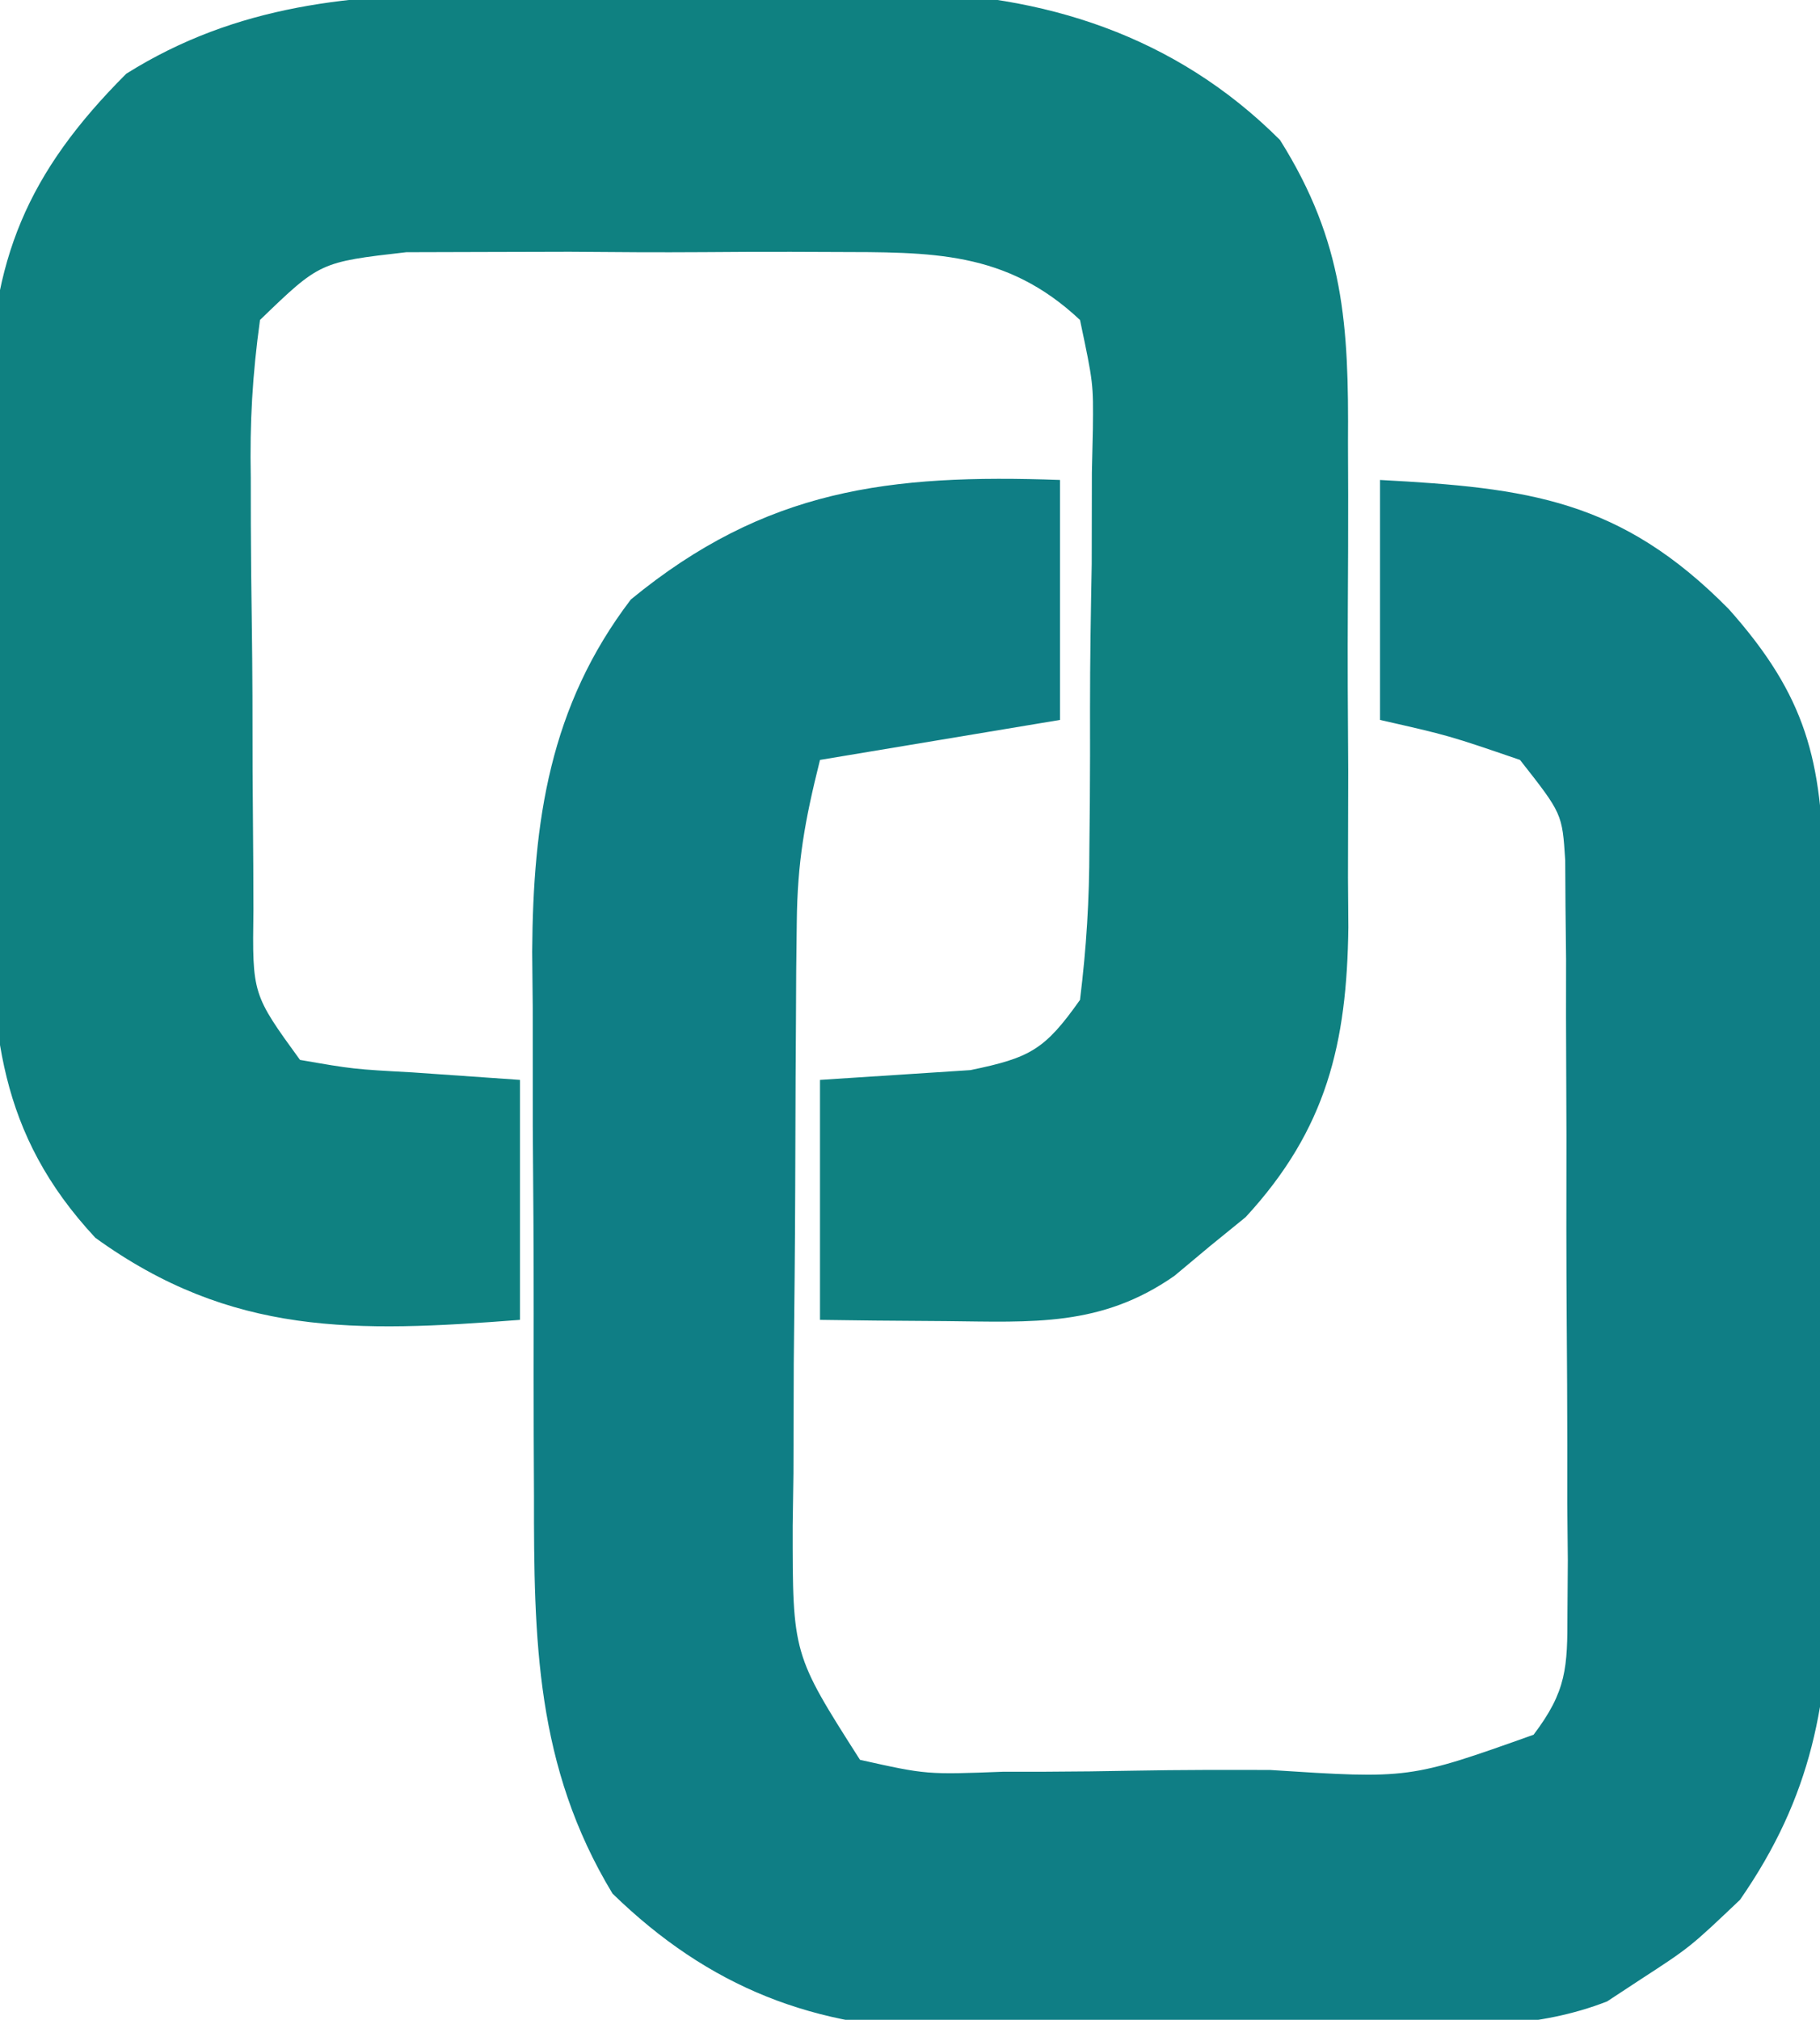
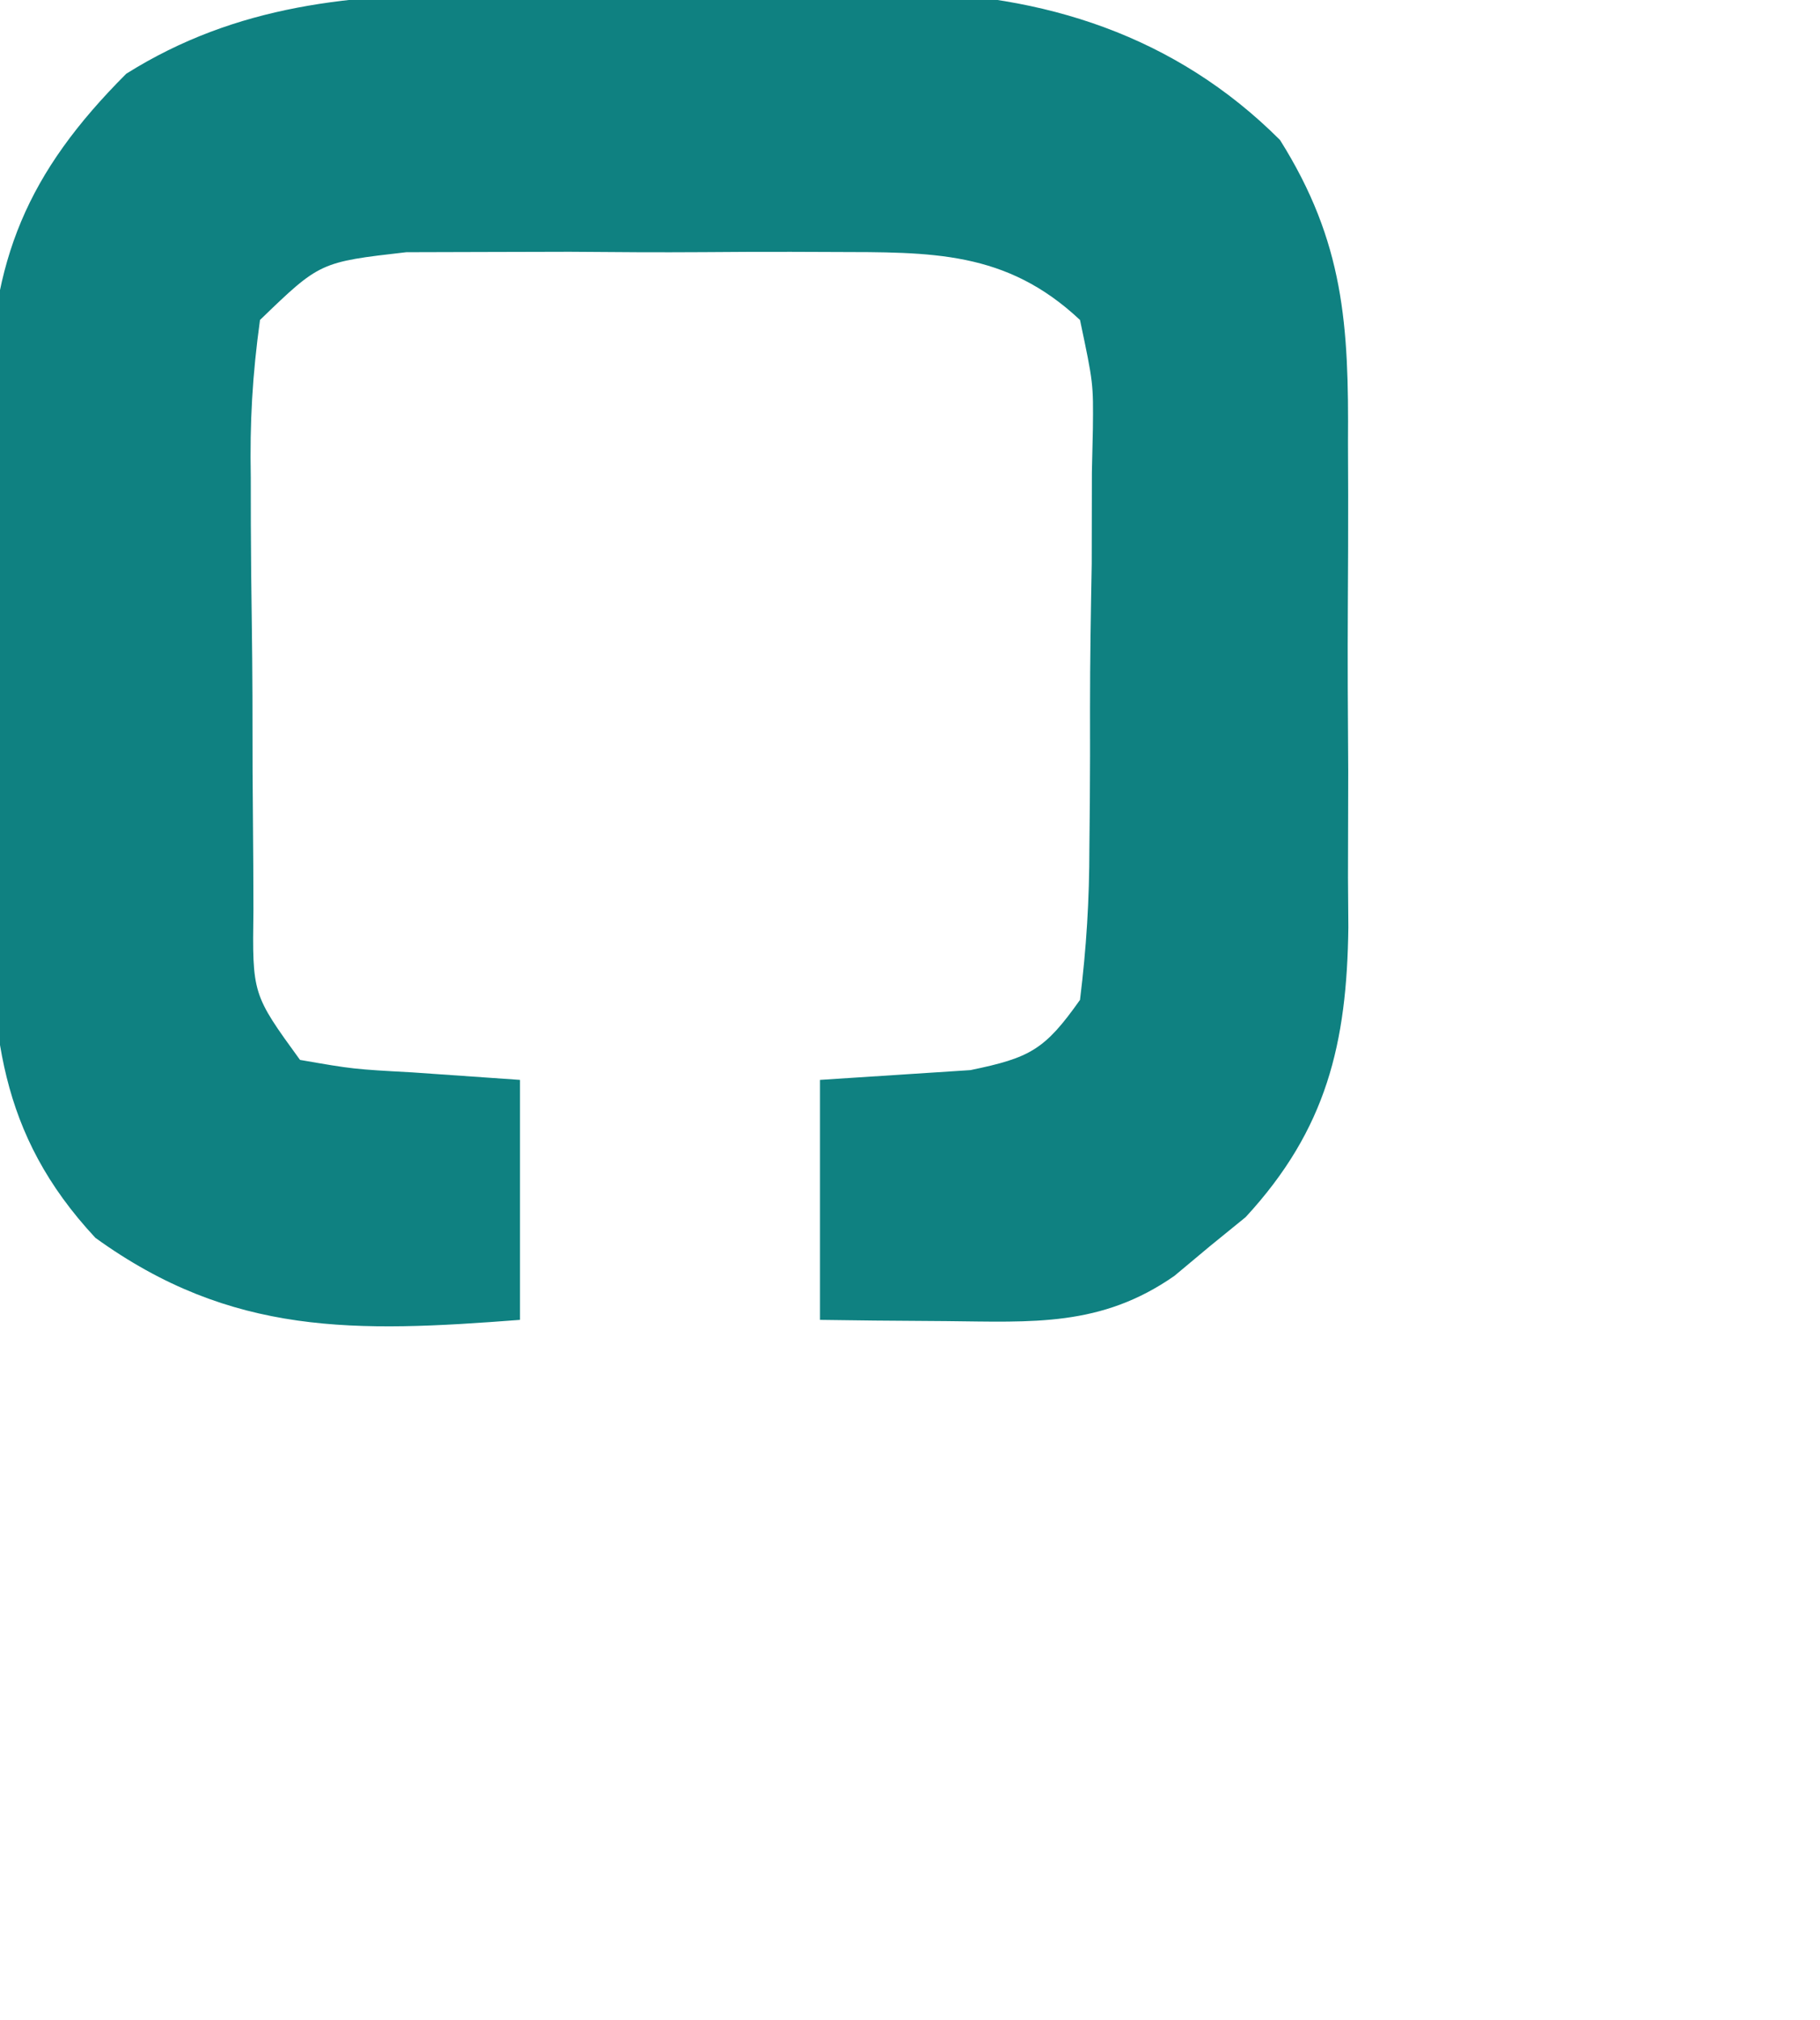
<svg xmlns="http://www.w3.org/2000/svg" version="1.1" width="91" height="101">
-   <path d="M0 0 C0 3.96 0 7.92 0 12 C-3.96 12.66 -7.92 13.32 -12 14 C-12.763 17.053 -13.132 19.1 -13.161 22.138 C-13.171 22.943 -13.18 23.747 -13.19 24.576 C-13.197 25.867 -13.197 25.867 -13.203 27.184 C-13.209 28.076 -13.215 28.969 -13.22 29.888 C-13.23 31.774 -13.236 33.659 -13.24 35.544 C-13.25 38.424 -13.281 41.302 -13.312 44.182 C-13.319 46.016 -13.324 47.85 -13.328 49.684 C-13.34 50.542 -13.353 51.401 -13.366 52.285 C-13.37 58.715 -13.37 58.715 -10 64 C-6.67 64.742 -6.67 64.742 -2.812 64.594 C-2.114 64.594 -1.415 64.594 -0.695 64.594 C0.782 64.589 2.258 64.571 3.733 64.542 C5.992 64.5 8.248 64.501 10.508 64.508 C17.466 64.958 17.466 64.958 23.679 62.745 C25.334 60.559 25.375 59.391 25.372 56.668 C25.379 55.797 25.385 54.926 25.391 54.029 C25.382 53.091 25.373 52.153 25.363 51.188 C25.364 50.222 25.364 49.257 25.365 48.262 C25.362 46.221 25.353 44.181 25.336 42.14 C25.313 39.012 25.316 35.885 25.322 32.758 C25.317 30.776 25.31 28.794 25.301 26.812 C25.302 25.875 25.303 24.937 25.304 23.971 C25.289 22.665 25.289 22.665 25.275 21.332 C25.27 20.566 25.265 19.8 25.261 19.011 C25.11 16.685 25.11 16.685 23 14 C19.443 12.781 19.443 12.781 16 12 C16 8.04 16 4.08 16 0 C23.407 0.4 28.026 0.972 33.438 6.457 C37.327 10.822 38.109 14.052 38.177 19.733 C38.196 21.136 38.196 21.136 38.216 22.566 C38.223 23.571 38.231 24.575 38.238 25.609 C38.246 26.65 38.254 27.691 38.263 28.763 C38.277 30.966 38.287 33.168 38.295 35.37 C38.307 37.616 38.327 39.862 38.357 42.108 C38.399 45.359 38.416 48.609 38.426 51.859 C38.443 52.855 38.461 53.852 38.479 54.878 C38.46 61.096 37.593 65.826 34 71 C31.5 73.375 31.5 73.375 29 75 C28.458 75.357 27.915 75.713 27.356 76.081 C23.893 77.432 20.463 77.325 16.797 77.336 C15.602 77.346 15.602 77.346 14.383 77.356 C12.698 77.366 11.014 77.371 9.33 77.371 C6.772 77.375 4.217 77.411 1.66 77.449 C0.018 77.455 -1.624 77.459 -3.266 77.461 C-4.021 77.475 -4.777 77.49 -5.555 77.504 C-12.259 77.448 -17.545 75.391 -22.375 70.688 C-26.223 64.323 -26.308 57.995 -26.301 50.754 C-26.305 49.784 -26.309 48.814 -26.314 47.815 C-26.319 45.772 -26.32 43.728 -26.316 41.685 C-26.313 38.576 -26.336 35.467 -26.361 32.357 C-26.364 30.365 -26.364 28.372 -26.363 26.379 C-26.372 25.458 -26.382 24.537 -26.391 23.588 C-26.345 17.076 -25.531 11.319 -21.457 5.977 C-14.728 0.447 -8.527 -0.305 0 0 Z " fill="#0F7E85" transform="translate(53,24)" />
  <path d="M0 0 C0.748 -0.004 1.496 -0.009 2.267 -0.013 C3.839 -0.019 5.411 -0.019 6.984 -0.015 C9.369 -0.012 11.753 -0.035 14.139 -0.061 C15.676 -0.063 17.213 -0.064 18.75 -0.062 C19.452 -0.072 20.155 -0.081 20.878 -0.09 C28.116 -0.024 34.713 2.073 39.941 7.301 C43.154 12.416 43.383 16.578 43.34 22.426 C43.343 23.291 43.346 24.156 43.349 25.047 C43.351 26.869 43.345 28.692 43.333 30.514 C43.316 33.292 43.332 36.069 43.352 38.848 C43.35 40.624 43.346 42.4 43.34 44.176 C43.346 45.001 43.352 45.826 43.358 46.676 C43.288 52.461 42.281 56.765 38.223 61.164 C37.635 61.642 37.047 62.121 36.441 62.613 C35.56 63.35 35.56 63.35 34.66 64.102 C30.995 66.659 27.572 66.406 23.254 66.363 C22.074 66.354 20.895 66.345 19.68 66.336 C18.324 66.319 18.324 66.319 16.941 66.301 C16.941 62.341 16.941 58.381 16.941 54.301 C19.448 54.138 21.954 53.975 24.461 53.812 C27.456 53.195 28.183 52.789 29.941 50.301 C30.264 47.679 30.409 45.3 30.41 42.676 C30.418 41.932 30.425 41.189 30.433 40.423 C30.444 38.853 30.447 37.283 30.442 35.713 C30.441 33.309 30.483 30.908 30.527 28.504 C30.533 26.978 30.535 25.452 30.535 23.926 C30.552 23.207 30.568 22.488 30.585 21.748 C30.609 19.47 30.609 19.47 29.941 16.301 C26.239 12.823 22.508 12.915 17.594 12.902 C16.9 12.899 16.206 12.897 15.492 12.894 C14.032 12.892 12.572 12.897 11.112 12.91 C8.882 12.926 6.654 12.91 4.424 12.891 C3.001 12.893 1.579 12.896 0.156 12.902 C-1.132 12.906 -2.419 12.909 -3.746 12.913 C-8.063 13.408 -8.063 13.408 -11.059 16.301 C-11.44 19.063 -11.573 21.421 -11.52 24.18 C-11.519 24.948 -11.518 25.715 -11.517 26.507 C-11.511 28.128 -11.495 29.75 -11.47 31.371 C-11.434 33.858 -11.429 36.343 -11.43 38.83 C-11.42 40.405 -11.408 41.98 -11.395 43.555 C-11.391 44.673 -11.391 44.673 -11.388 45.815 C-11.444 50.016 -11.444 50.016 -9.059 53.301 C-6.396 53.764 -6.396 53.764 -3.434 53.926 C-1.66 54.05 0.114 54.173 1.941 54.301 C1.941 58.261 1.941 62.221 1.941 66.301 C-6.255 66.93 -12.472 67.127 -19.289 62.199 C-24.158 56.976 -24.516 51.762 -24.492 44.992 C-24.5 43.665 -24.5 43.665 -24.508 42.311 C-24.514 40.446 -24.513 38.581 -24.505 36.716 C-24.496 33.875 -24.525 31.037 -24.557 28.197 C-24.558 26.379 -24.558 24.561 -24.555 22.742 C-24.572 21.479 -24.572 21.479 -24.589 20.191 C-24.508 13.307 -22.714 8.957 -17.746 3.988 C-12.207 0.51 -6.405 -0.008 0 0 Z " fill="#0F8181" transform="translate(24.059,-0.301)" />
</svg>